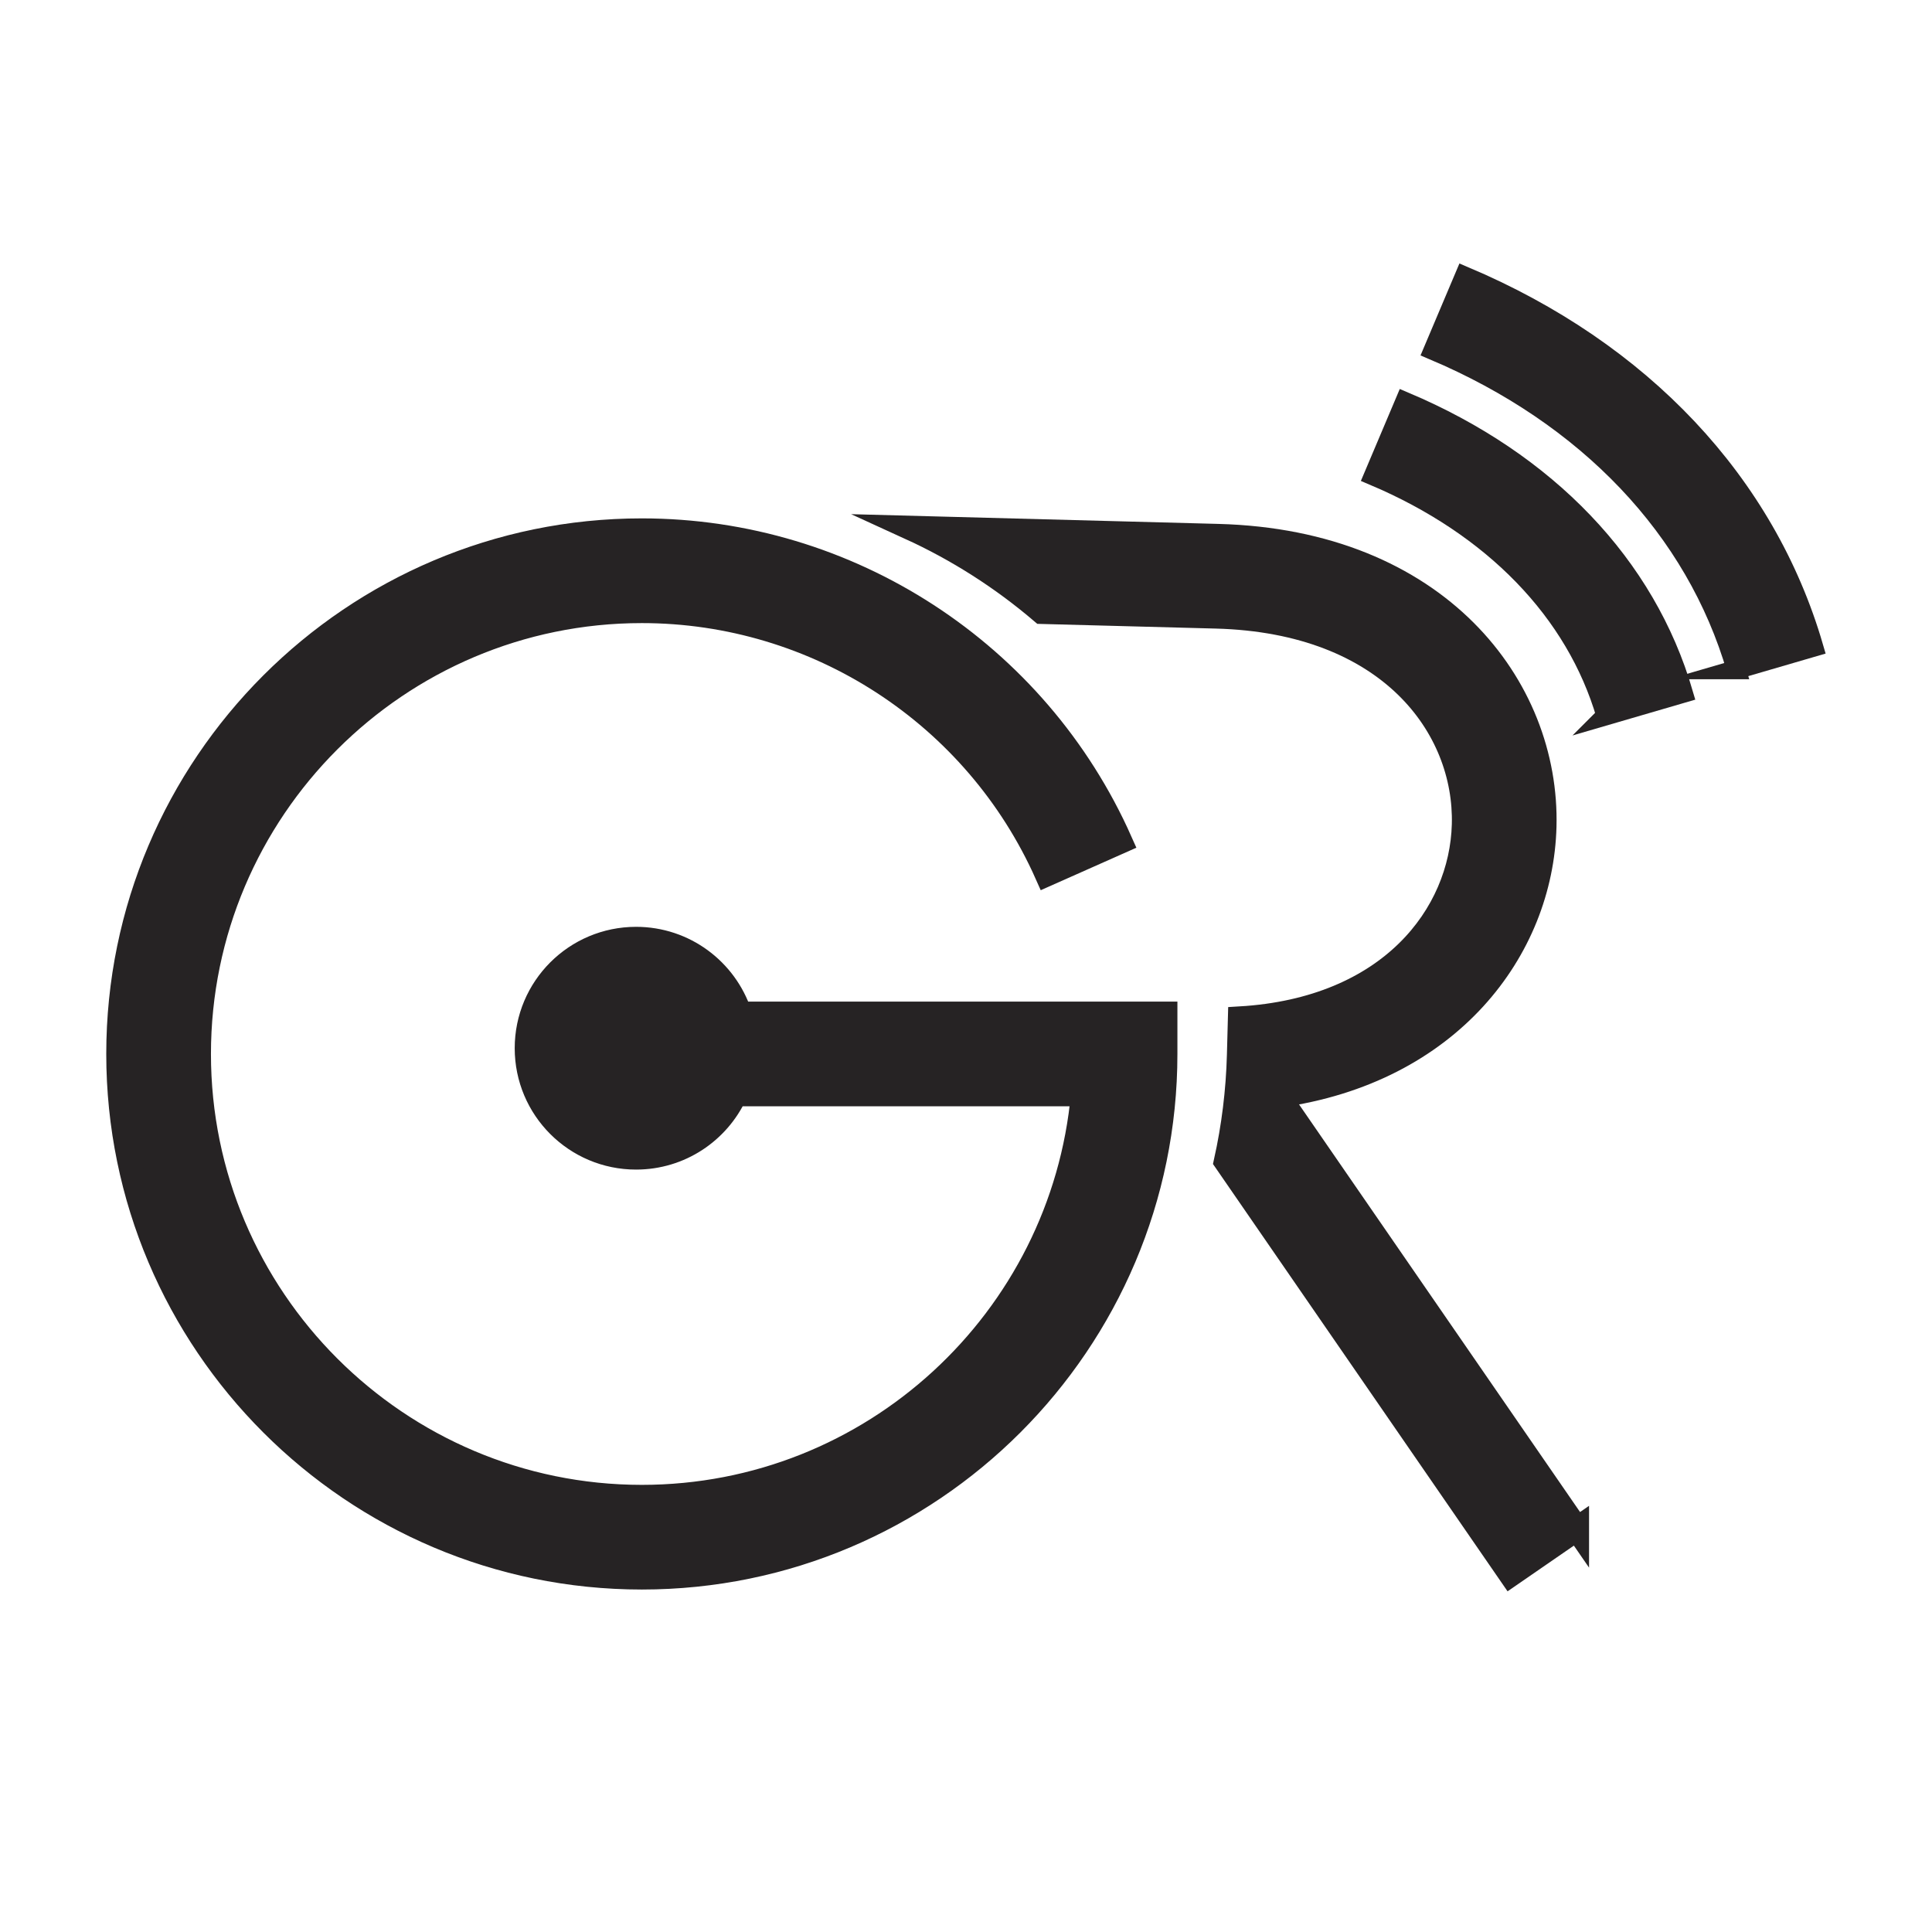
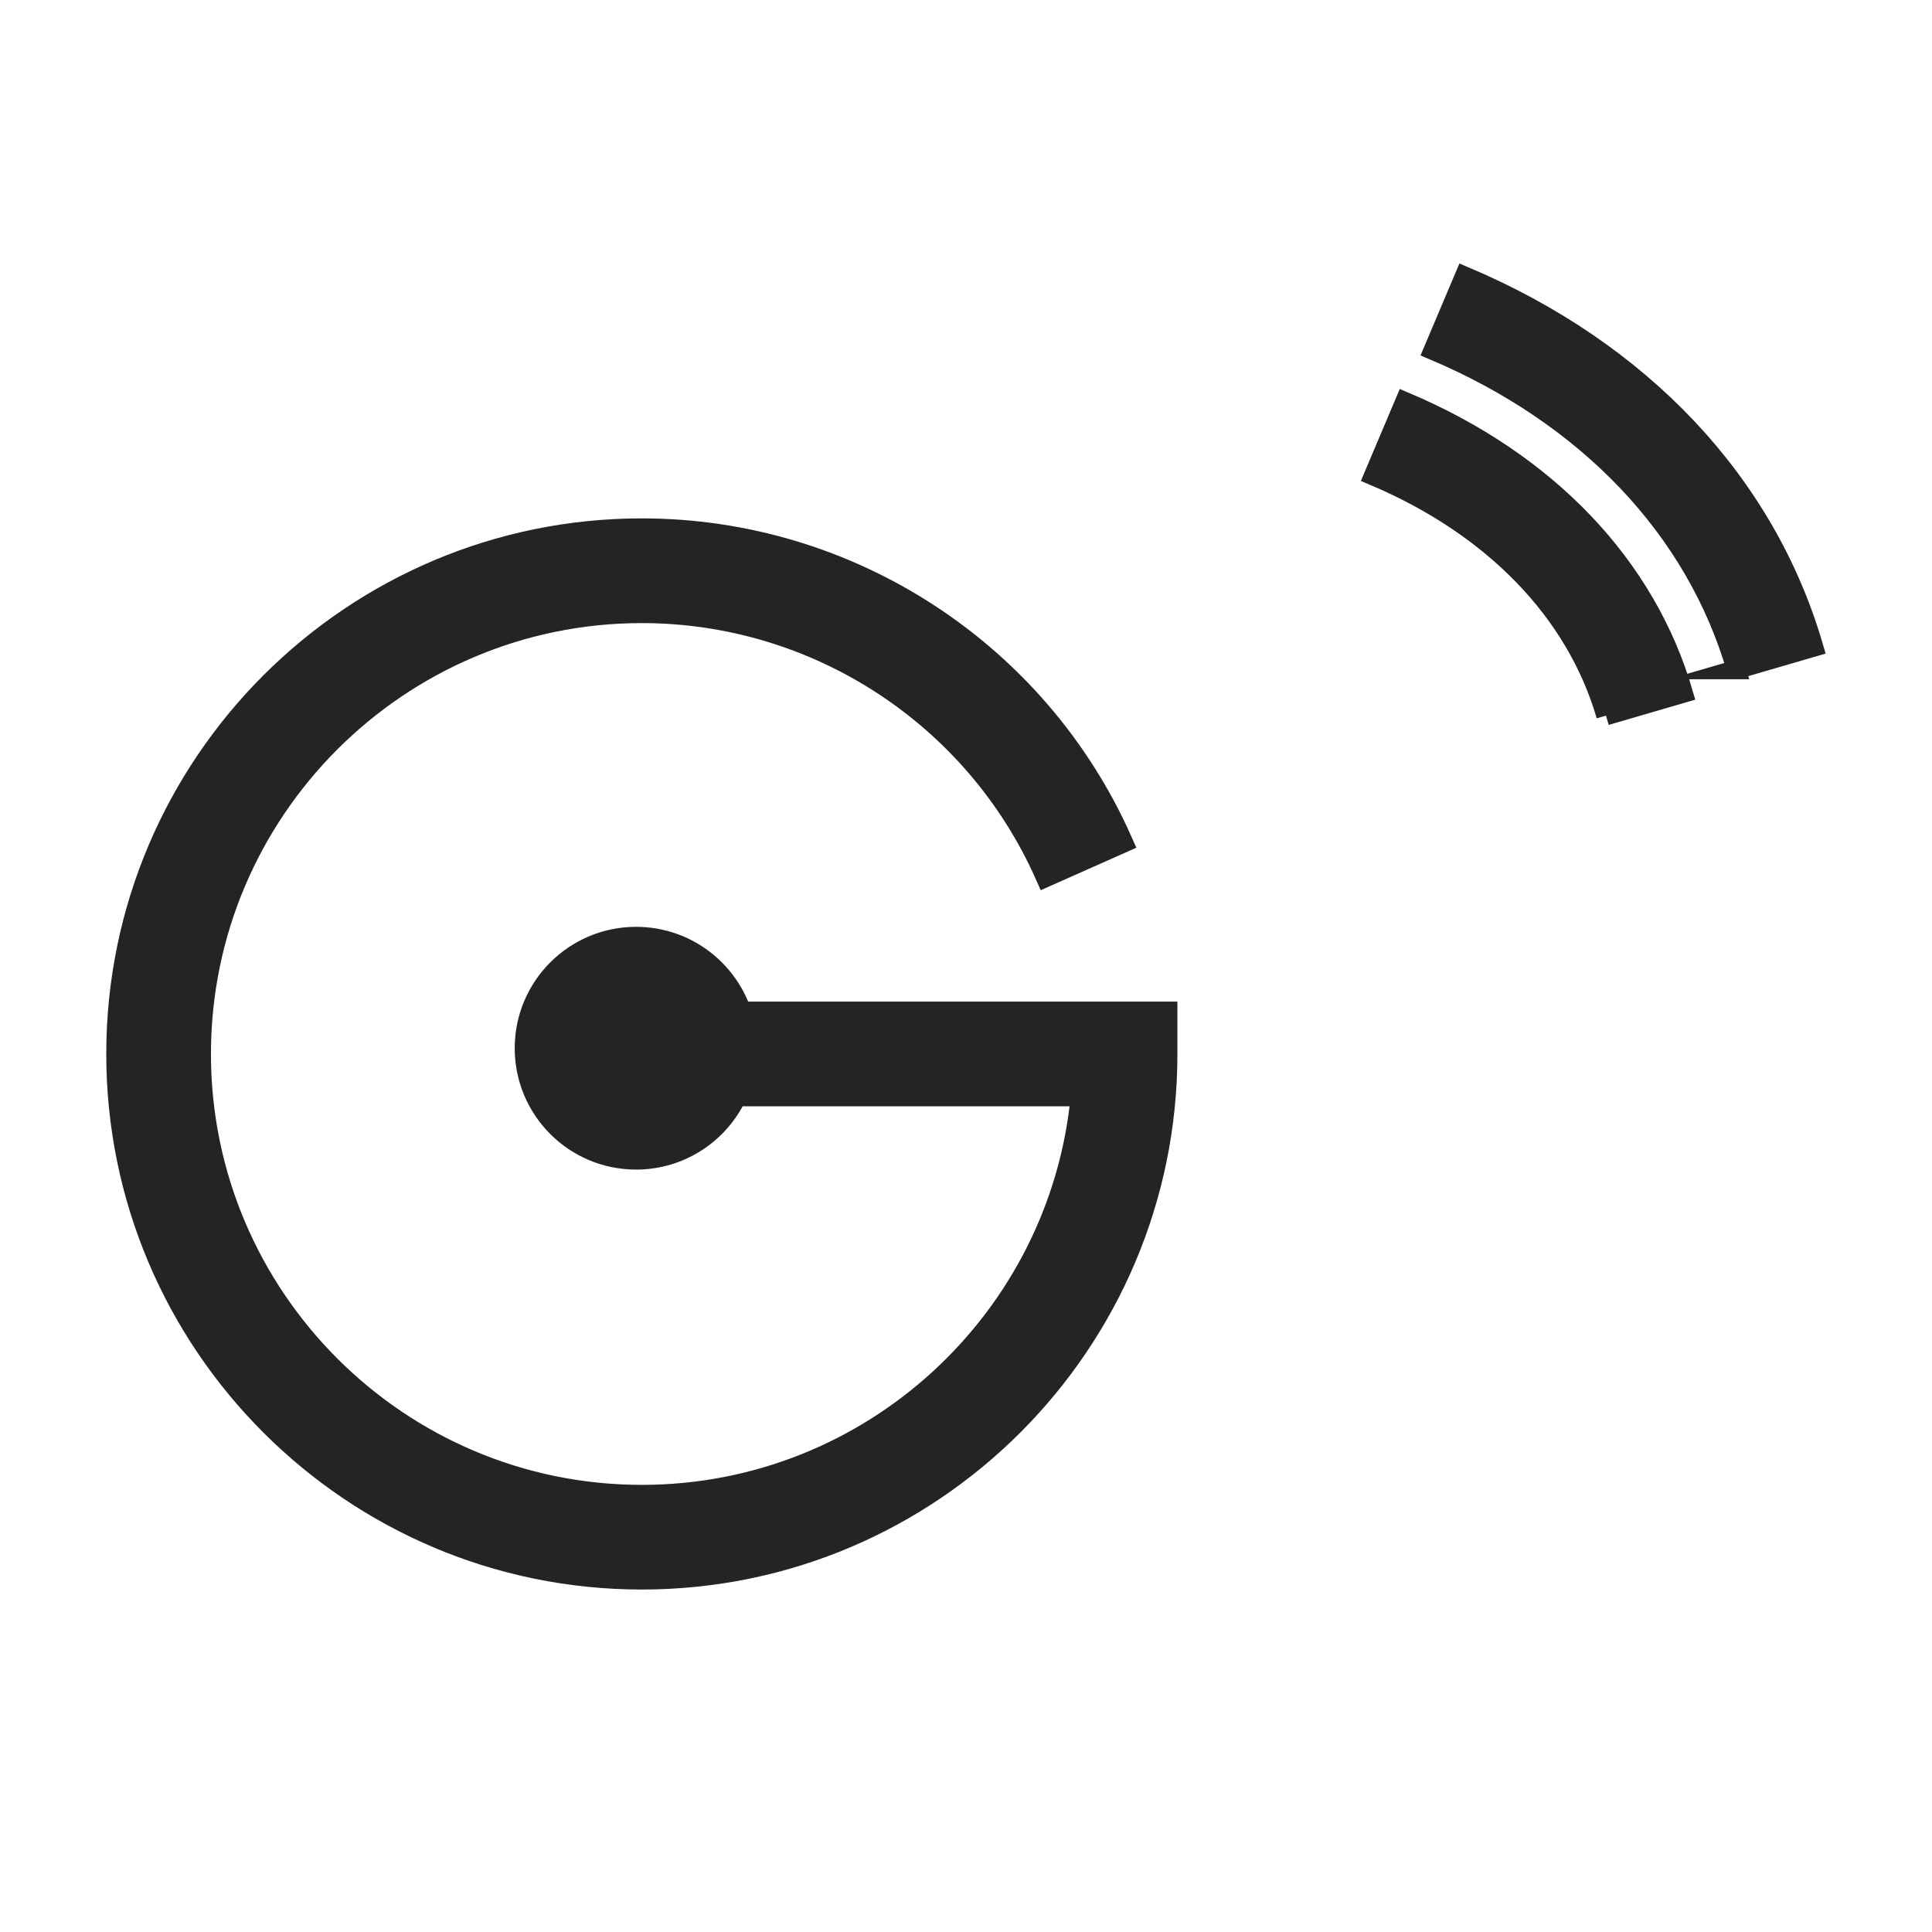
<svg xmlns="http://www.w3.org/2000/svg" id="Logo_4" data-name="Logo 4" viewBox="0 0 800 800">
  <defs>
    <style>
      .cls-1 {
        stroke-width: 8px;
      }

      .cls-1, .cls-2 {
        fill: #262324;
        stroke: #262324;
        stroke-miterlimit: 10;
      }

      .cls-2 {
        stroke-width: 10px;
      }
    </style>
  </defs>
  <g id="_Your_Text_Here_-4" data-name="[Your Text Here]">
    <g>
      <path class="cls-2" d="M306.33,419.75c-5.98-17.99-22.94-30.97-42.94-30.97-25,0-45.26,20.26-45.26,45.26s20.26,45.26,45.26,45.26c18.19,0,33.86-10.73,41.05-26.2h144c-8.45,93.36-87.15,166.75-182.67,166.75-101.14,0-183.42-82.29-183.42-183.42s82.28-183.42,183.42-183.42c72.45,0,138.28,42.79,167.71,109.01l30.47-13.54c-34.78-78.26-112.57-128.83-198.18-128.83-119.53,0-216.77,97.24-216.77,216.77s97.24,216.77,216.77,216.77,216.77-97.24,216.77-216.77v-16.67h-176.21Z" />
      <path class="cls-1" d="M718.98,277.25c-16.96-58.18-61.54-105.13-125.53-132.2l12.99-30.71c73.39,31.05,124.73,85.59,144.55,153.57l-32.02,9.34Z" />
-       <path class="cls-1" d="M665.01,296.32c-12.57-43.09-46.75-78.36-96.26-99.3l12.99-30.71c58.91,24.92,99.86,67.78,115.28,120.68l-32.02,9.34Z" />
-       <path class="cls-2" d="M652.99,633.06l-123.68-179.4c70.81-9.84,108.85-60.4,110.2-111.38,1.53-57.98-44.37-117.94-135.08-120.34l-127.6-3.38c19.74,9.02,38.11,20.75,54.59,34.81l72.13,1.91c72.02,1.91,103.68,45.98,102.62,86.12-.99,37.38-30.51,76.65-92.73,80.33l-.4,15.01c-.4,15.15-2.26,29.93-5.42,44.21l117.91,171.03,27.46-18.93Z" />
+       <path class="cls-1" d="M665.01,296.32c-12.57-43.09-46.75-78.36-96.26-99.3l12.99-30.71c58.91,24.92,99.86,67.78,115.28,120.68l-32.02,9.34" />
    </g>
  </g>
</svg>